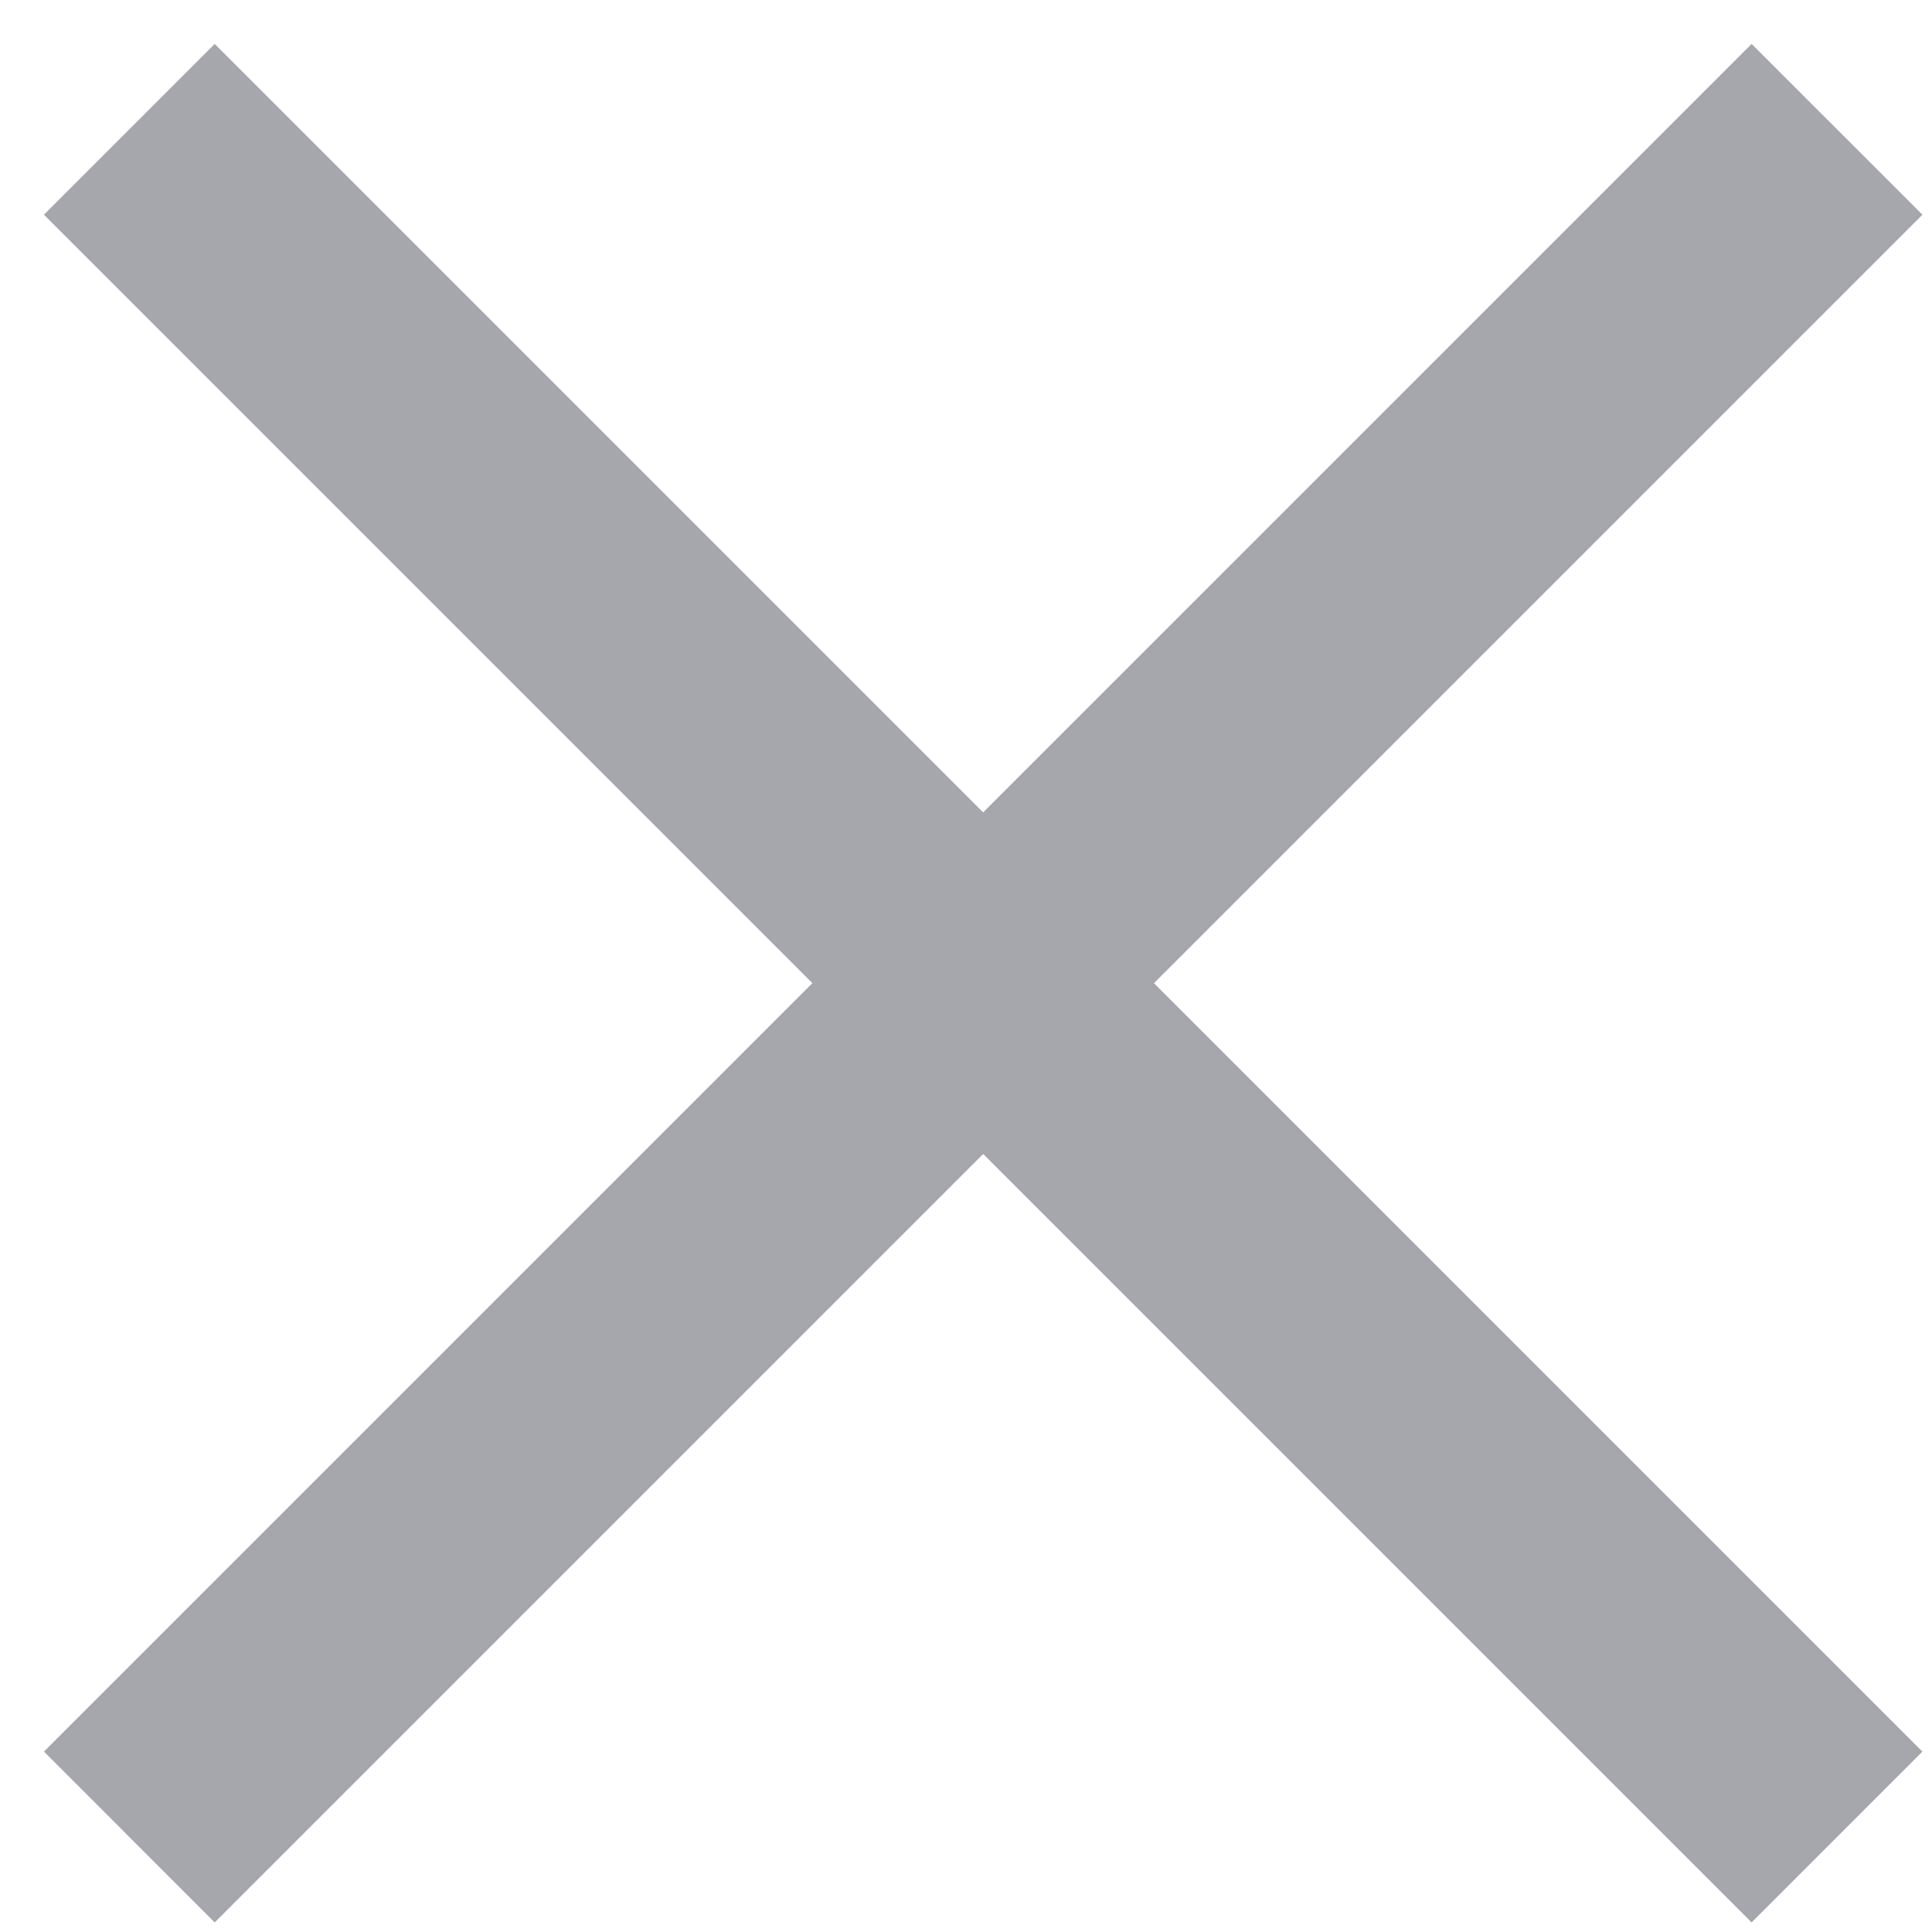
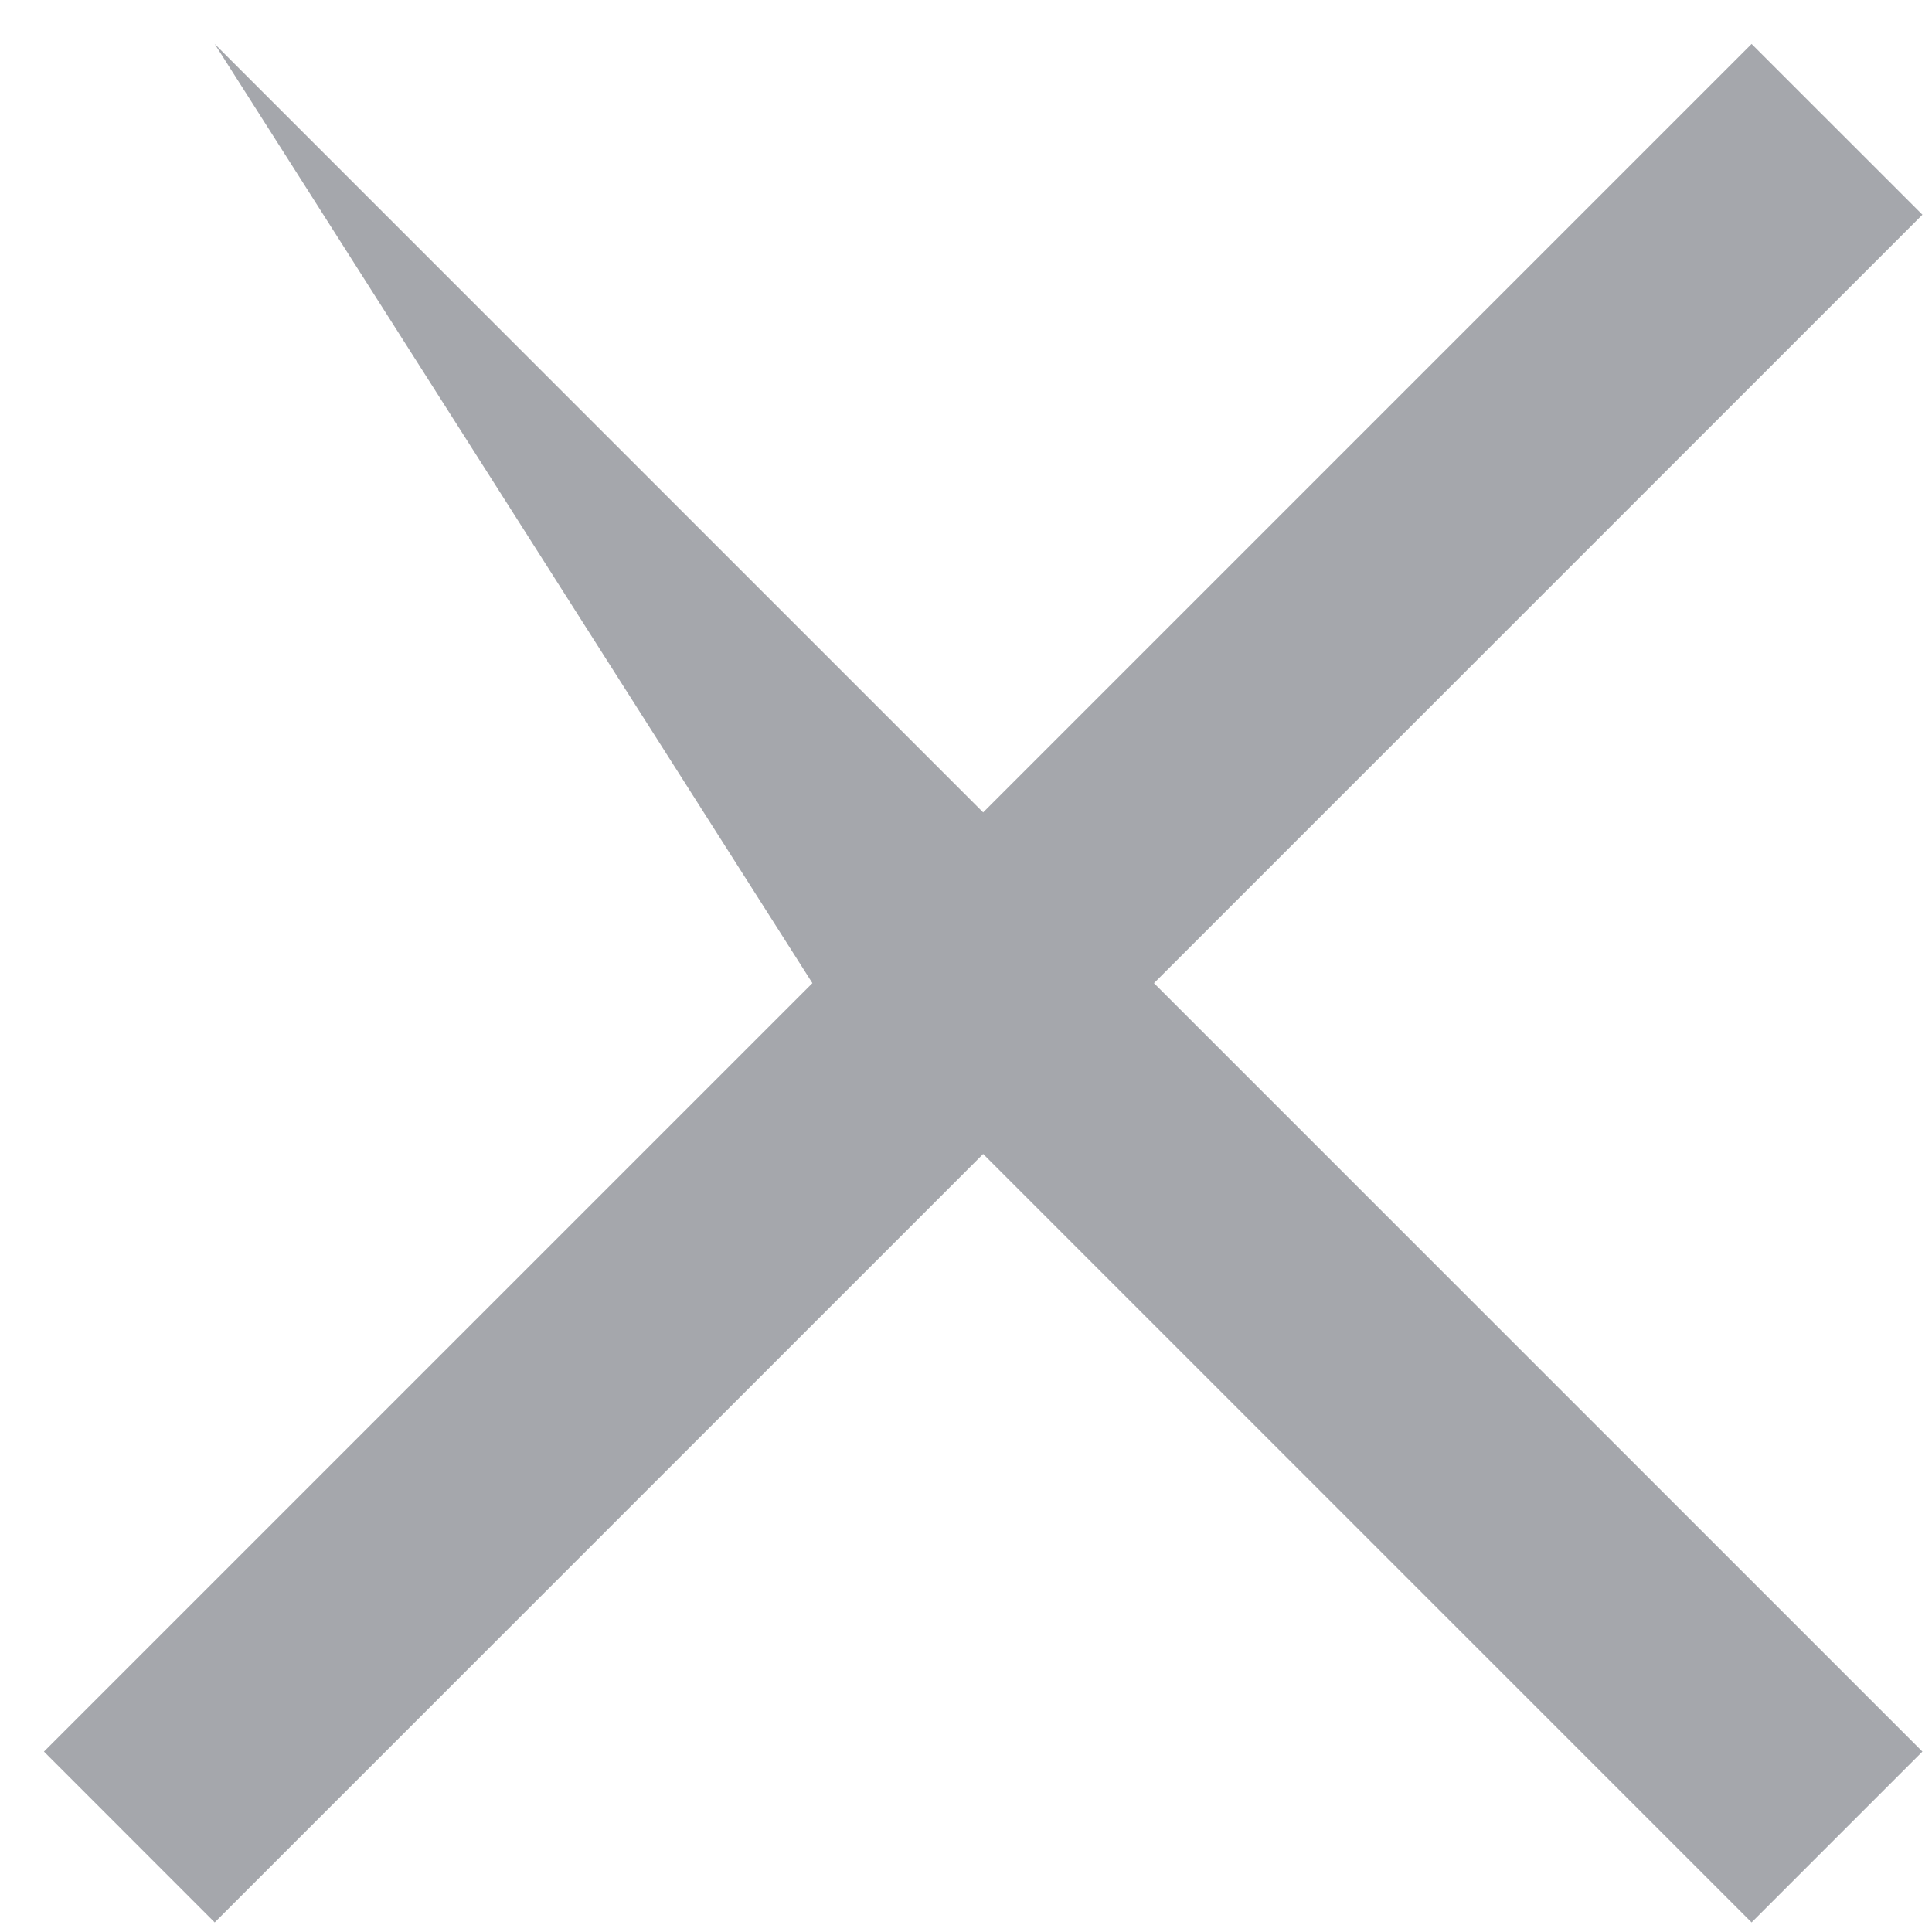
<svg xmlns="http://www.w3.org/2000/svg" width="24" height="24" viewBox="0 0 24 24" fill="none">
-   <path opacity="0.5" fill-rule="evenodd" clip-rule="evenodd" d="M12.213 10.092L21.759 0.546L23.881 2.667L14.335 12.213L23.881 21.759L21.759 23.881L12.213 14.335L2.667 23.881L0.546 21.759L10.092 12.213L0.546 2.667L2.667 0.546L12.213 10.092Z" fill="#4C515A" />
+   <path opacity="0.5" fill-rule="evenodd" clip-rule="evenodd" d="M12.213 10.092L21.759 0.546L23.881 2.667L14.335 12.213L23.881 21.759L21.759 23.881L12.213 14.335L2.667 23.881L0.546 21.759L10.092 12.213L2.667 0.546L12.213 10.092Z" fill="#4C515A" />
</svg>